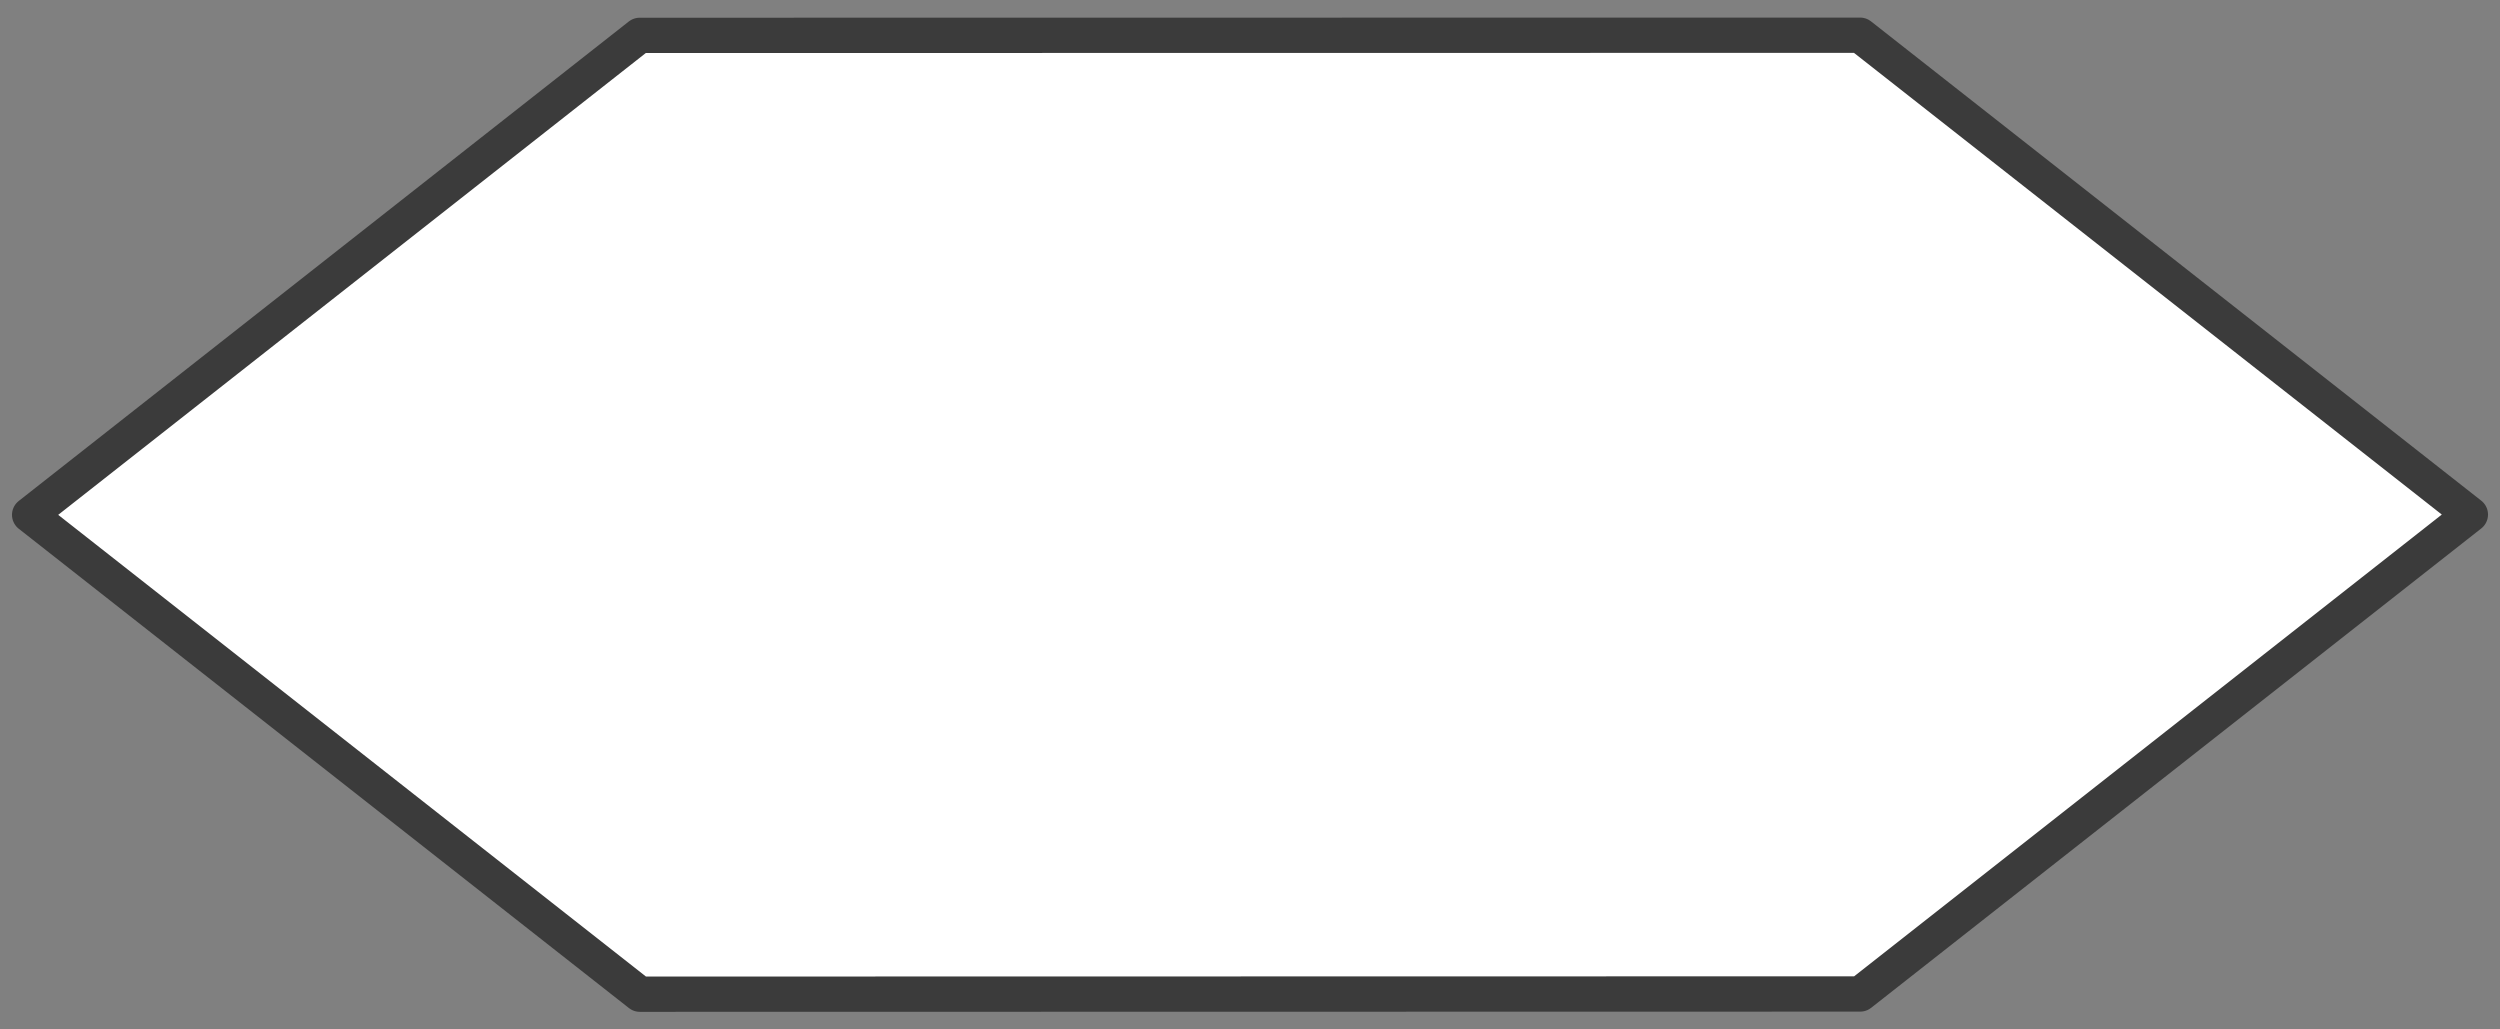
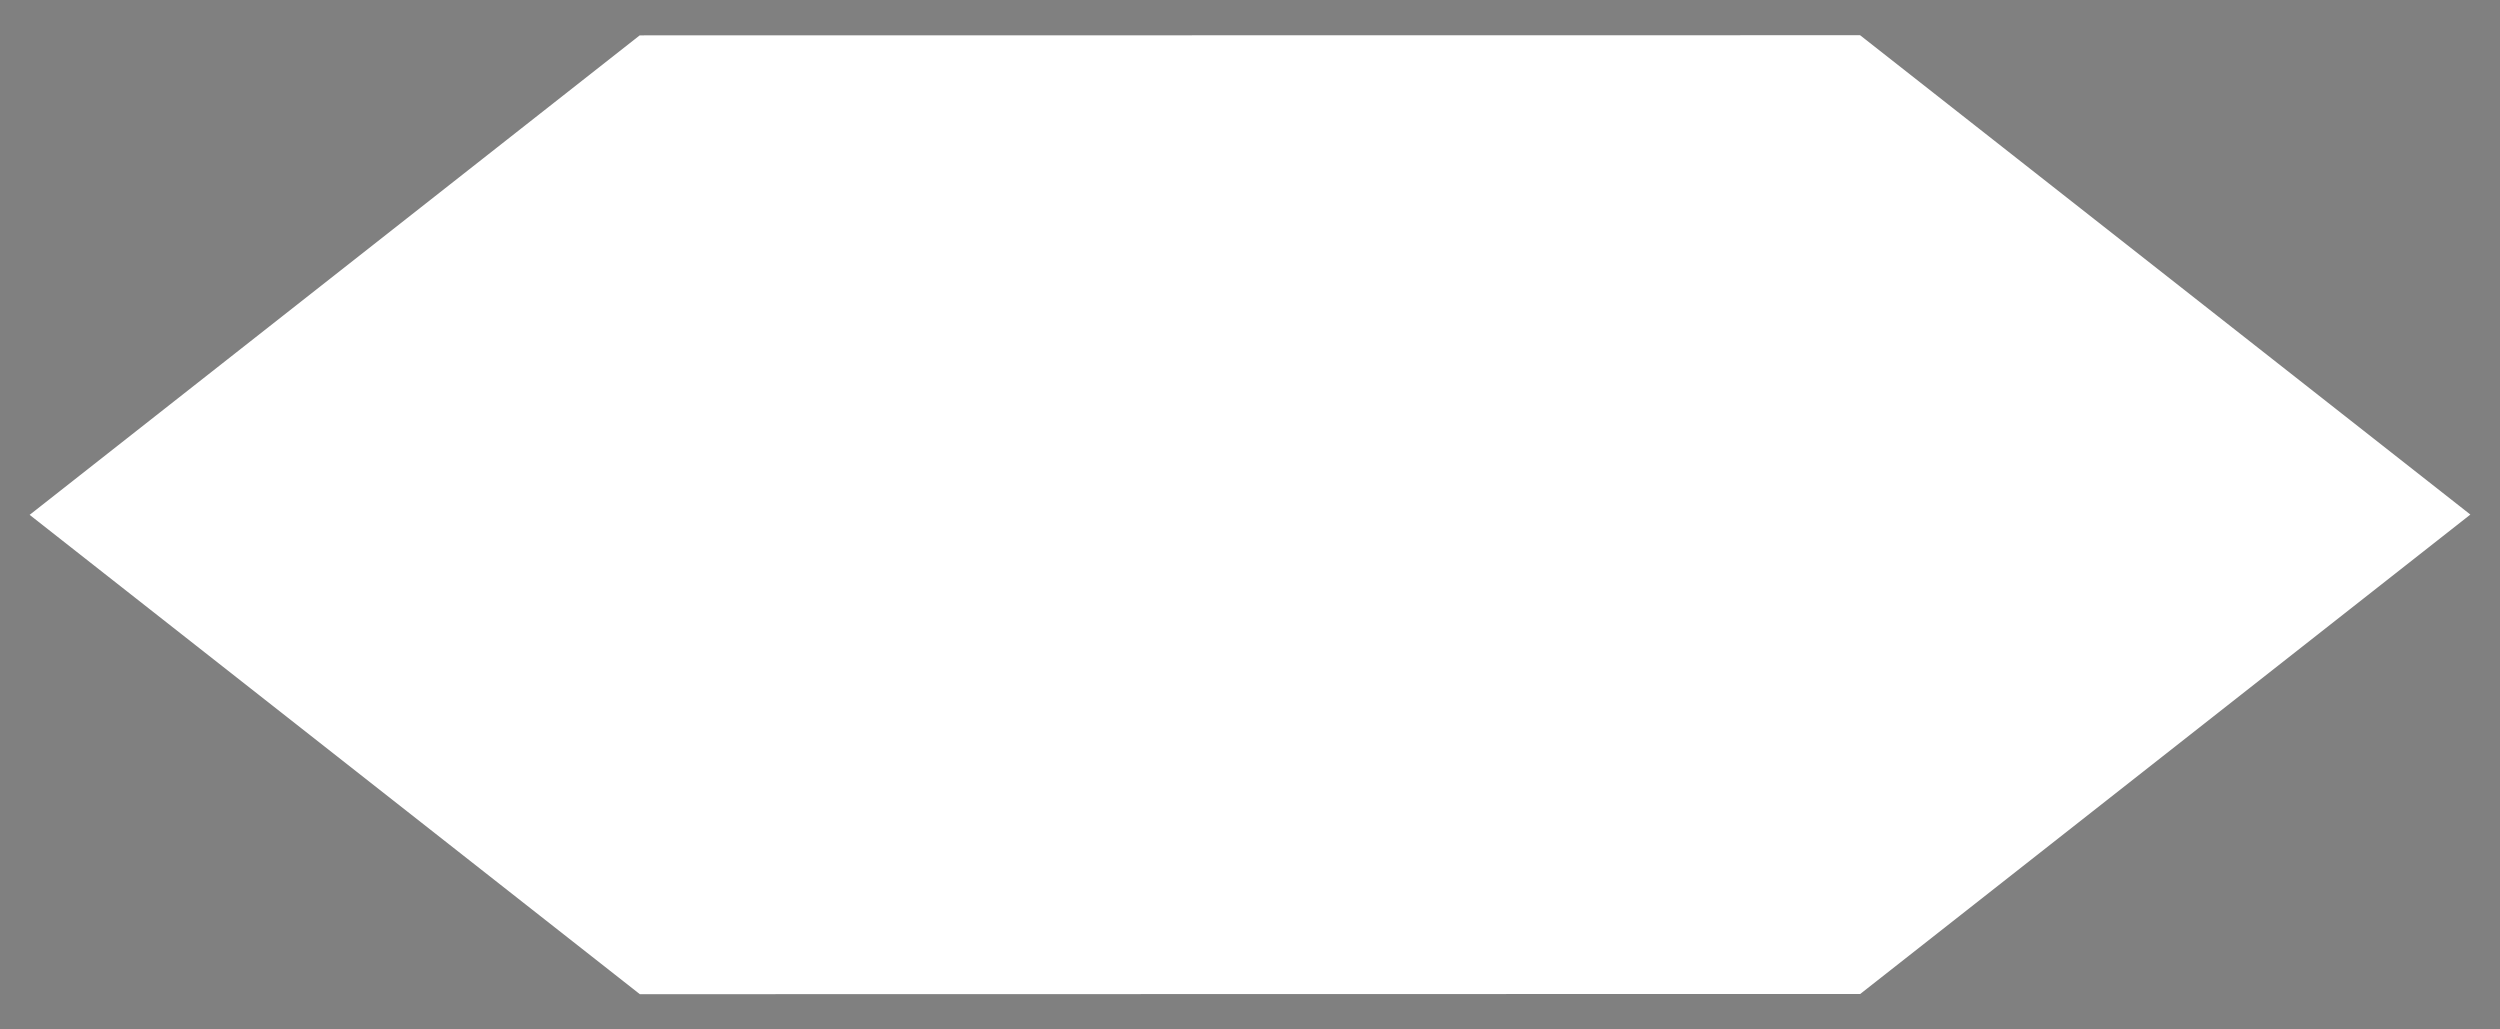
<svg xmlns="http://www.w3.org/2000/svg" version="1.1" x="0" y="0" width="34" height="14" viewBox="0, 0, 34, 14">
  <rect x="0" y="0" width="34" height="14" fill="#808080" stroke="none" />
  <g id="Layer_1">
    <g>
      <path d="M8.702,13.521 L0.403,7.002 L8.7,0.481 L25.297,0.479 L33.597,6.998 L25.299,13.518 z" fill="#FFFFFF" />
-       <path d="M8.702,13.521 L0.403,7.002 L8.7,0.481 L25.297,0.479 L33.597,6.998 L25.299,13.518 z" fill-opacity="0" stroke="#3B3B3B" stroke-width="0.48" stroke-linecap="round" stroke-linejoin="round" />
    </g>
  </g>
</svg>